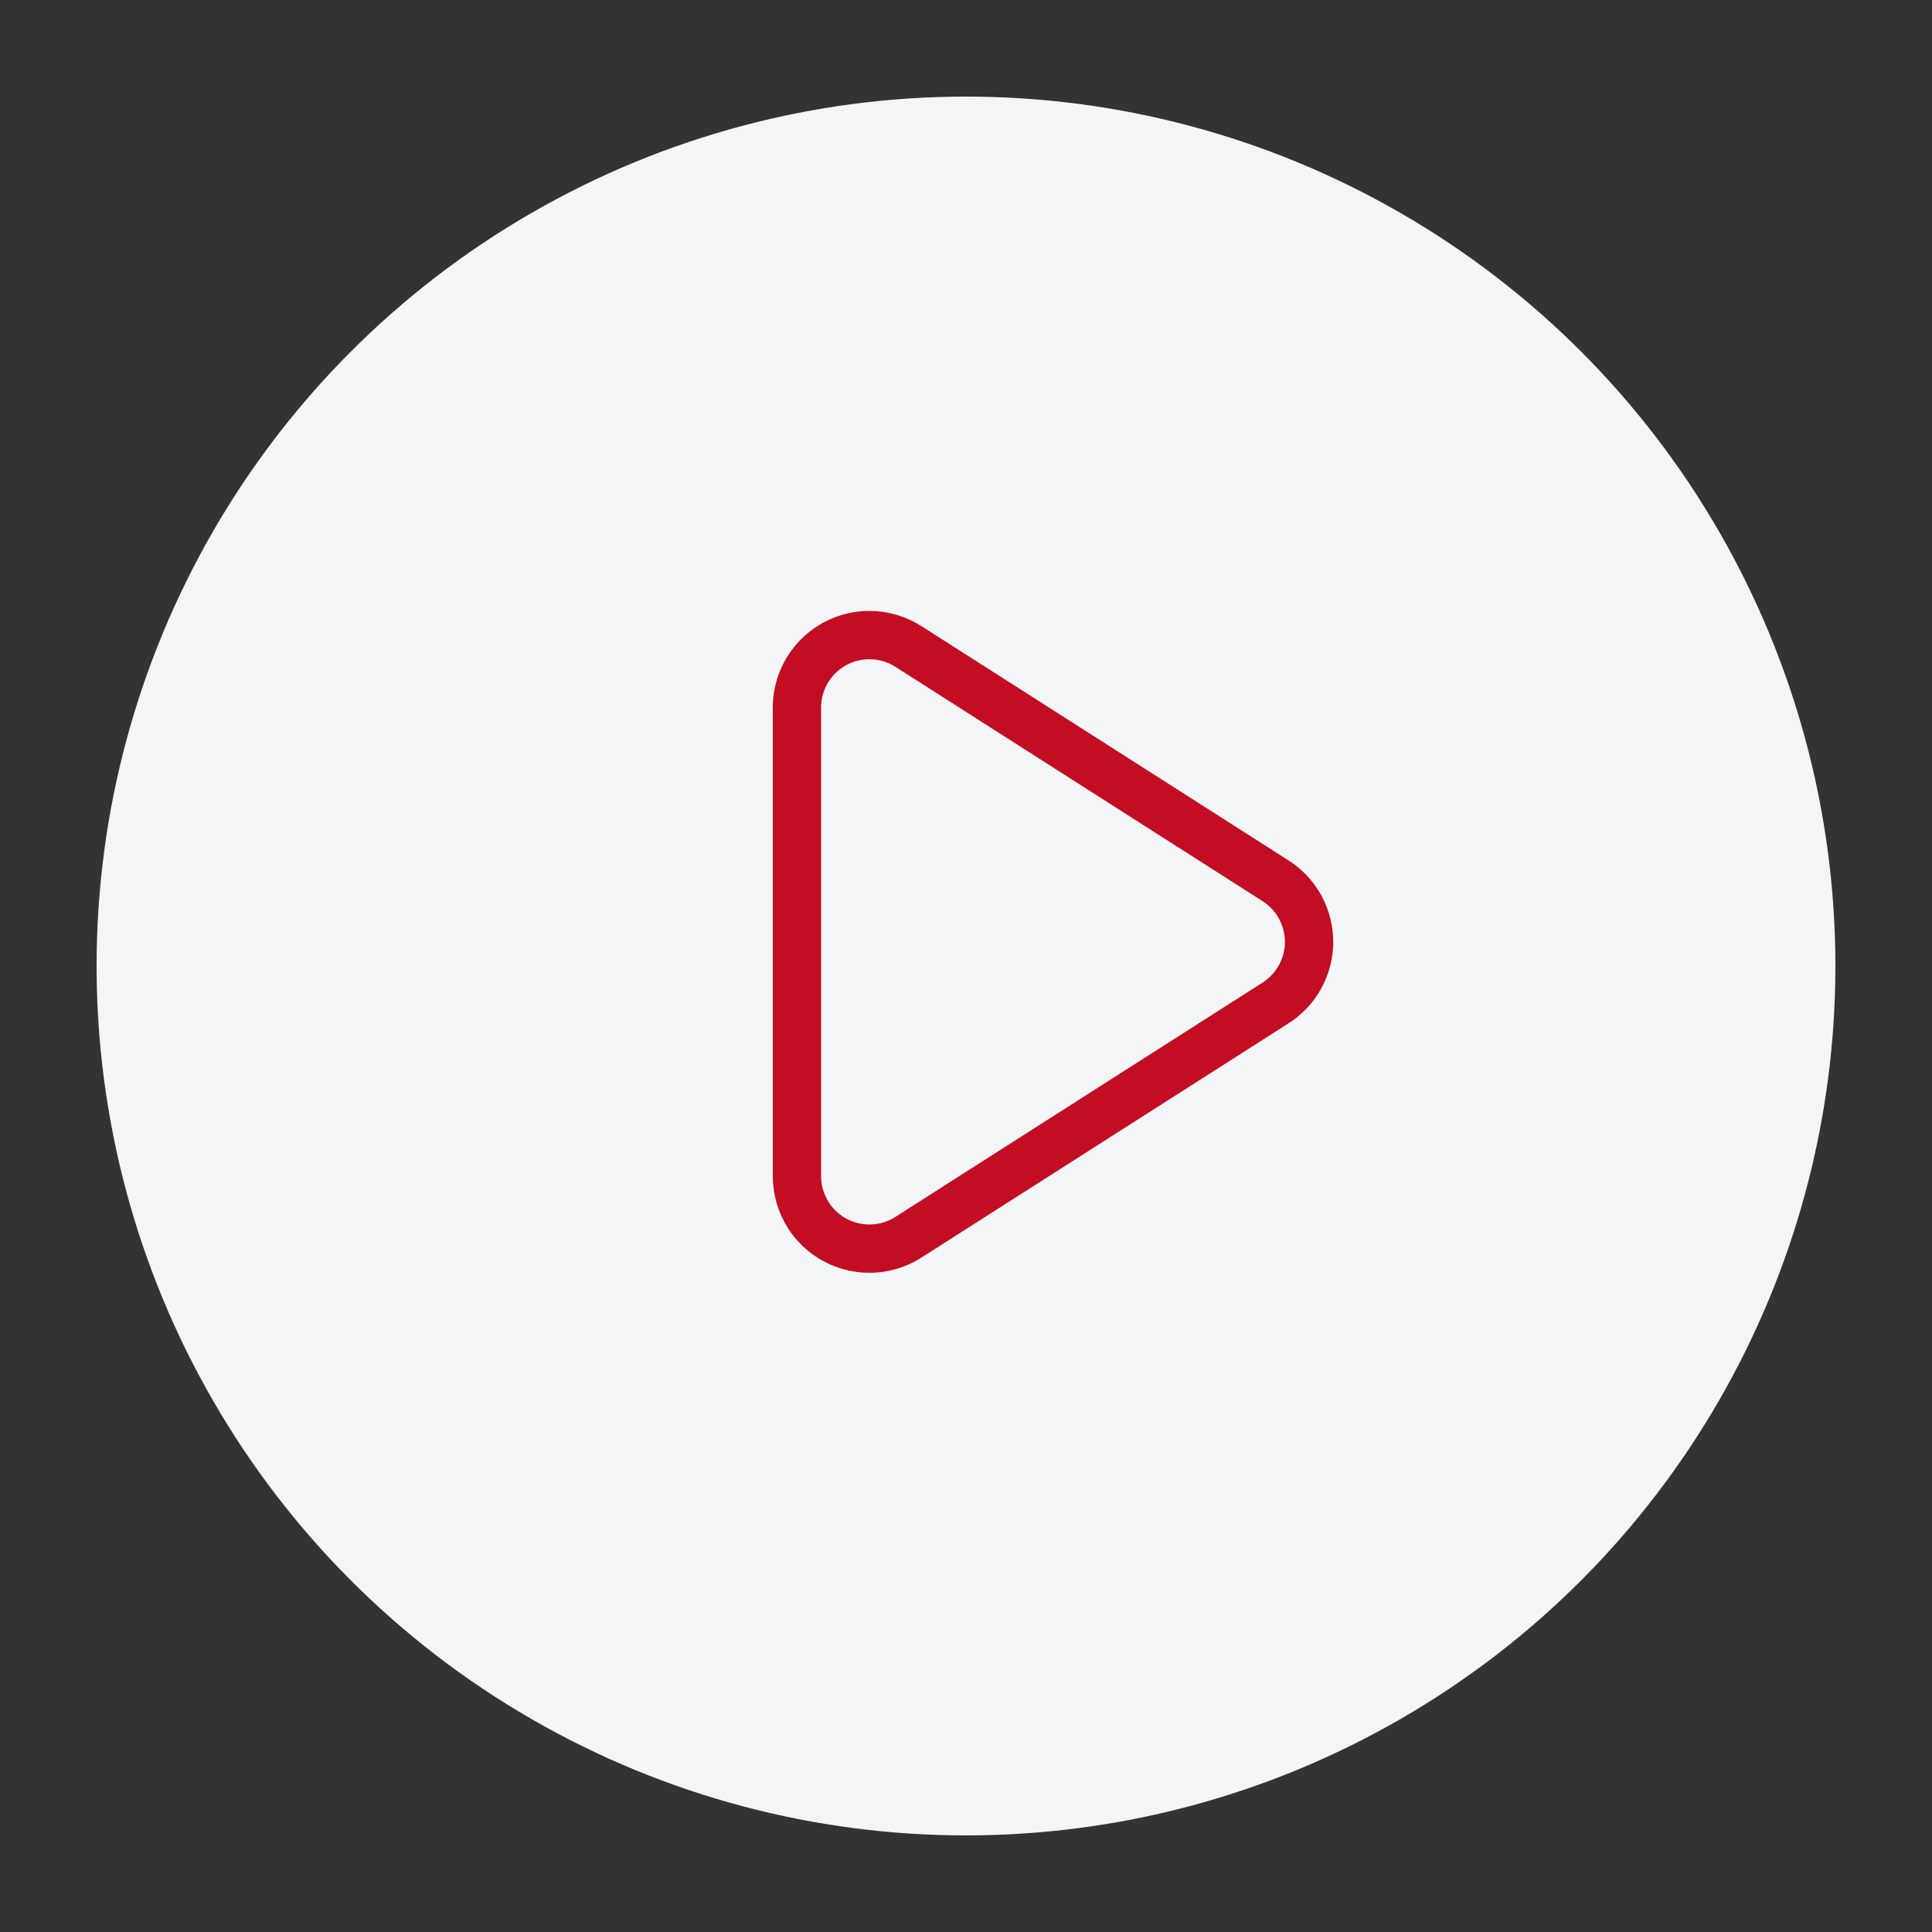
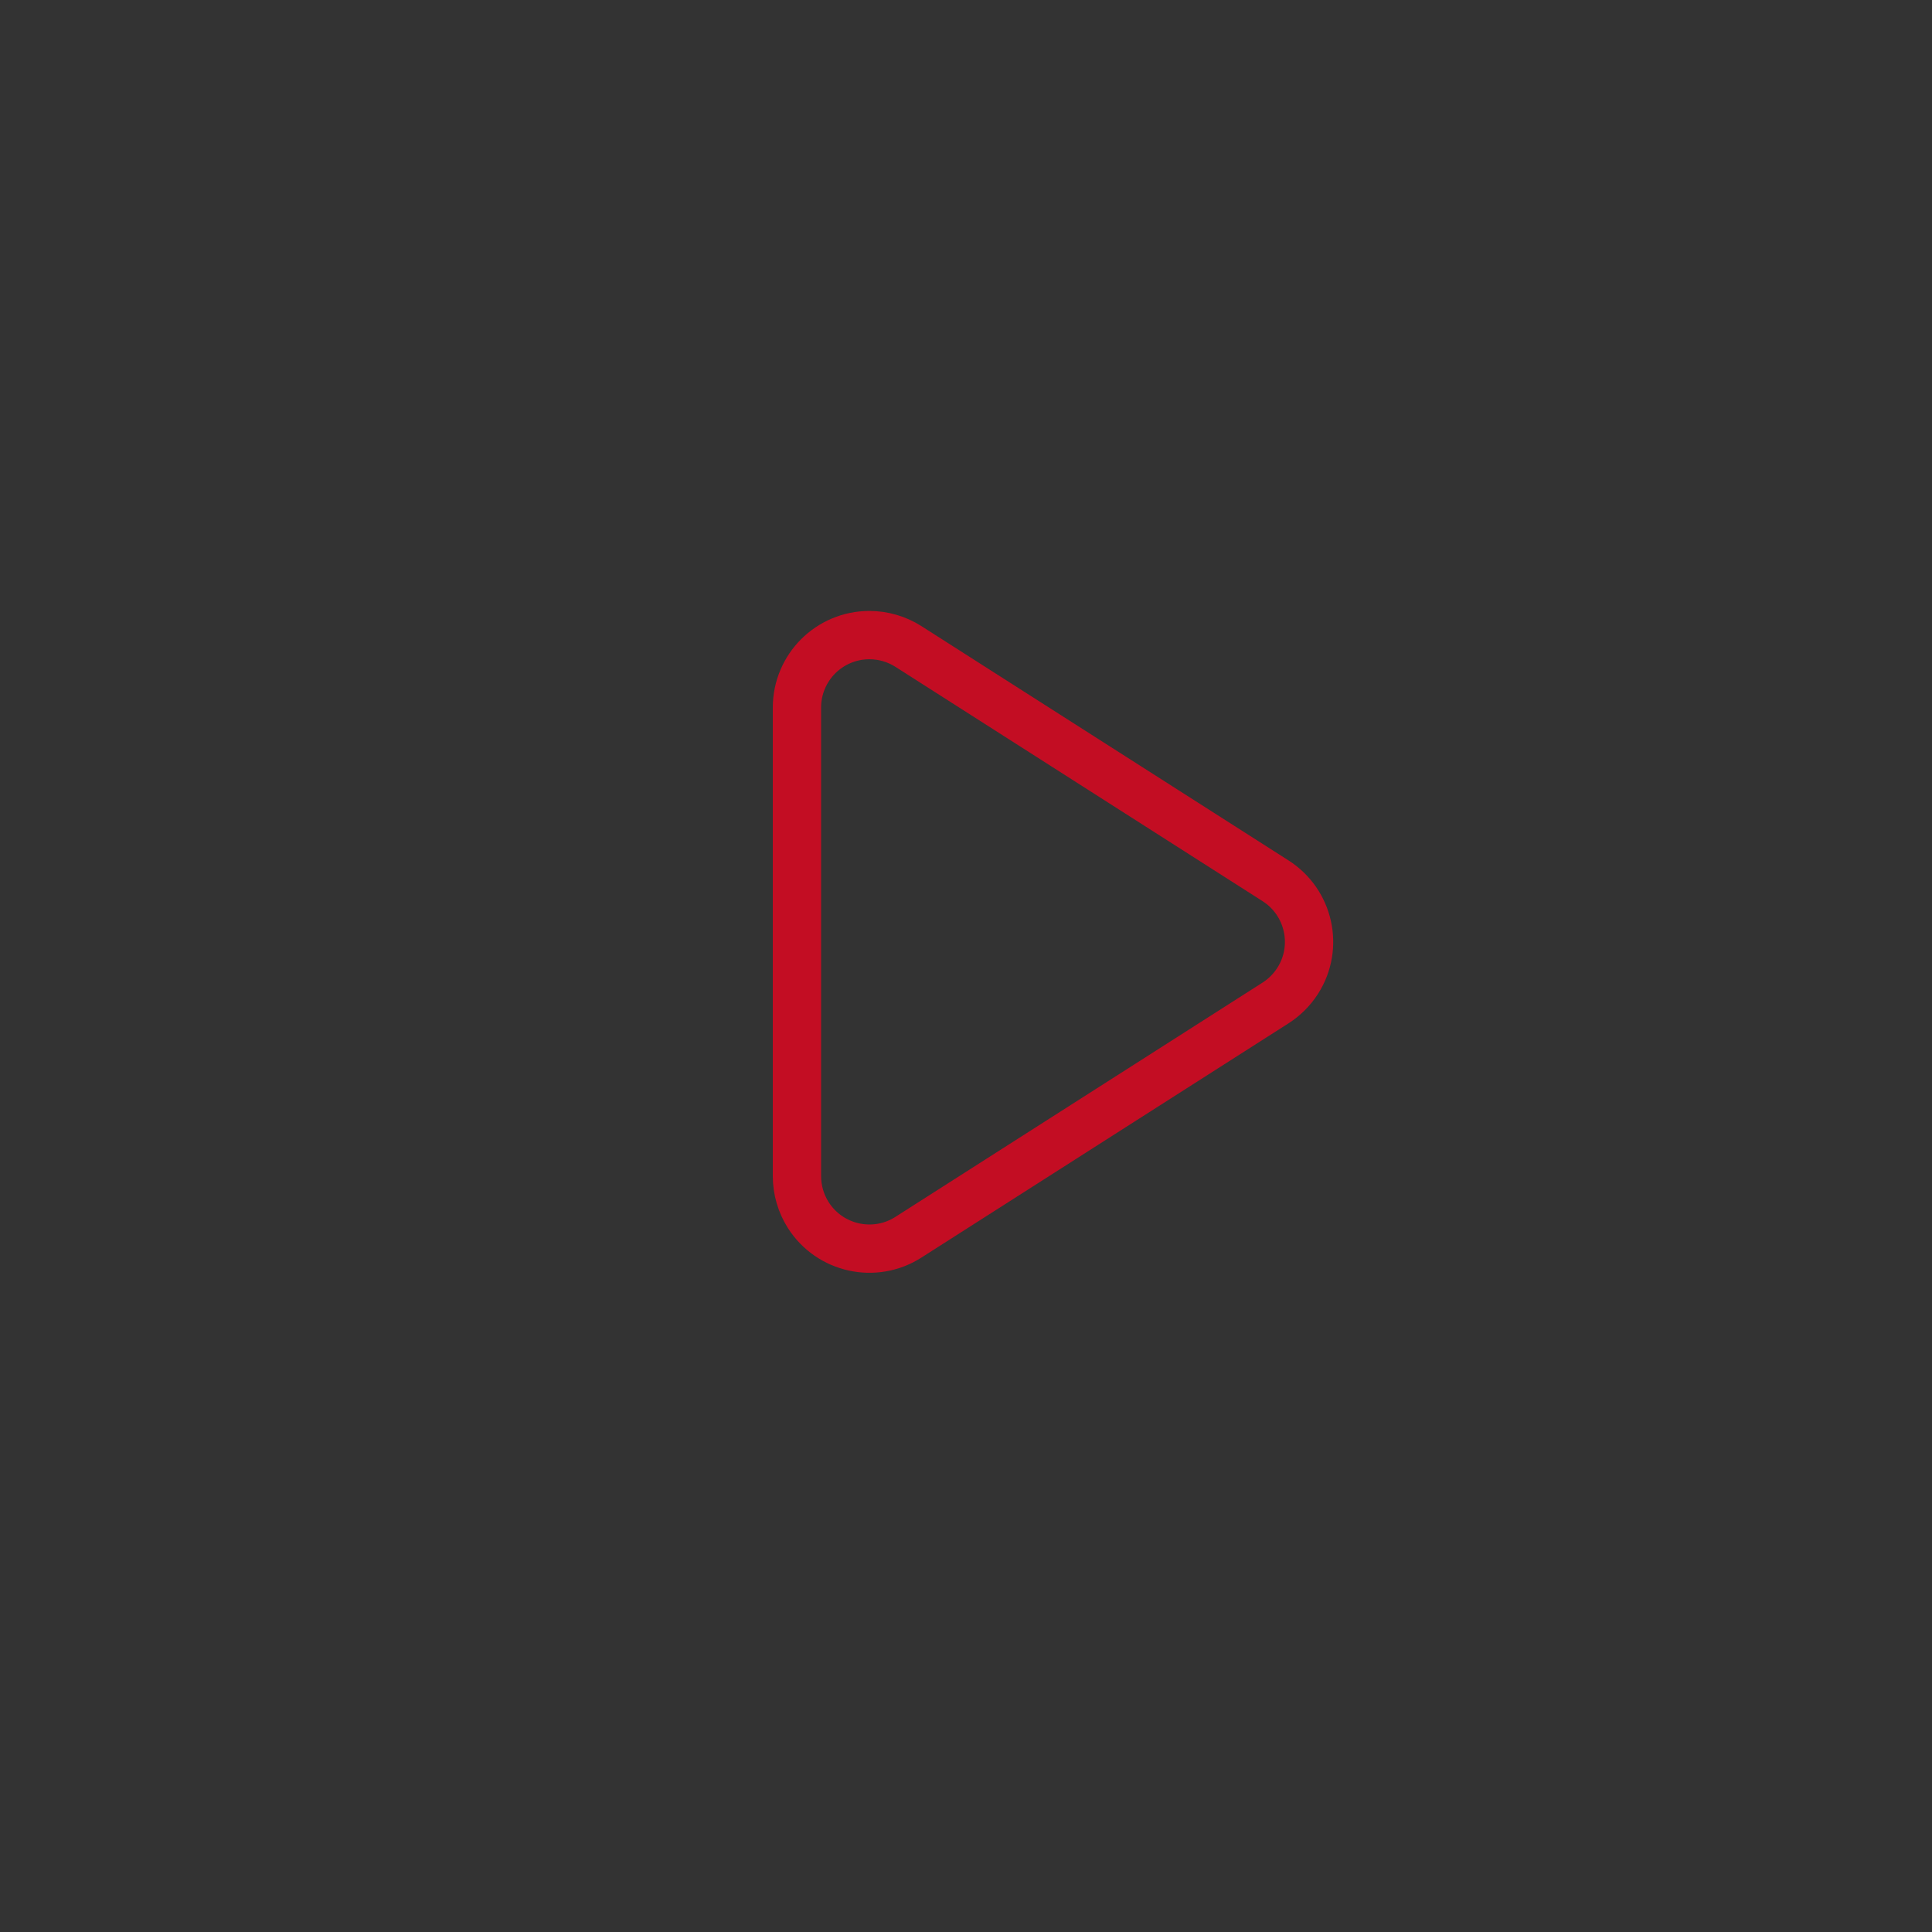
<svg xmlns="http://www.w3.org/2000/svg" width="40px" height="40px" viewBox="0 0 40 40" version="1.1">
  <rect x="0" y="0" width="40" height="40" fill="#333333" stroke="none" />
  <title>画板备份</title>
  <g id="画板备份" stroke="none" stroke-width="1" fill="none" fill-rule="evenodd">
    <g id="编组-44" transform="translate(2, 2)" fill="#F4F5F6">
-       <circle id="椭圆形" cx="18" cy="18" r="18" />
-     </g>
+       </g>
    <path d="M22.337,15.093 C22.711,15.01 23.118,15.07 23.467,15.293 C23.651,15.411 23.807,15.567 23.925,15.751 L28.776,23.353 C28.999,23.702 29.059,24.109 28.976,24.484 C28.893,24.859 28.667,25.202 28.318,25.425 C28.077,25.578 27.797,25.66 27.511,25.66 L17.809,25.66 C17.395,25.66 17.02,25.492 16.748,25.221 C16.477,24.949 16.309,24.574 16.309,24.16 C16.309,23.874 16.391,23.594 16.544,23.353 L21.396,15.751 C21.619,15.402 21.962,15.176 22.337,15.093 Z" id="三角形" stroke="#C30D23" transform="translate(22.66, 19.5) rotate(-270) translate(-22.66, -19.5) " />
  </g>
</svg>